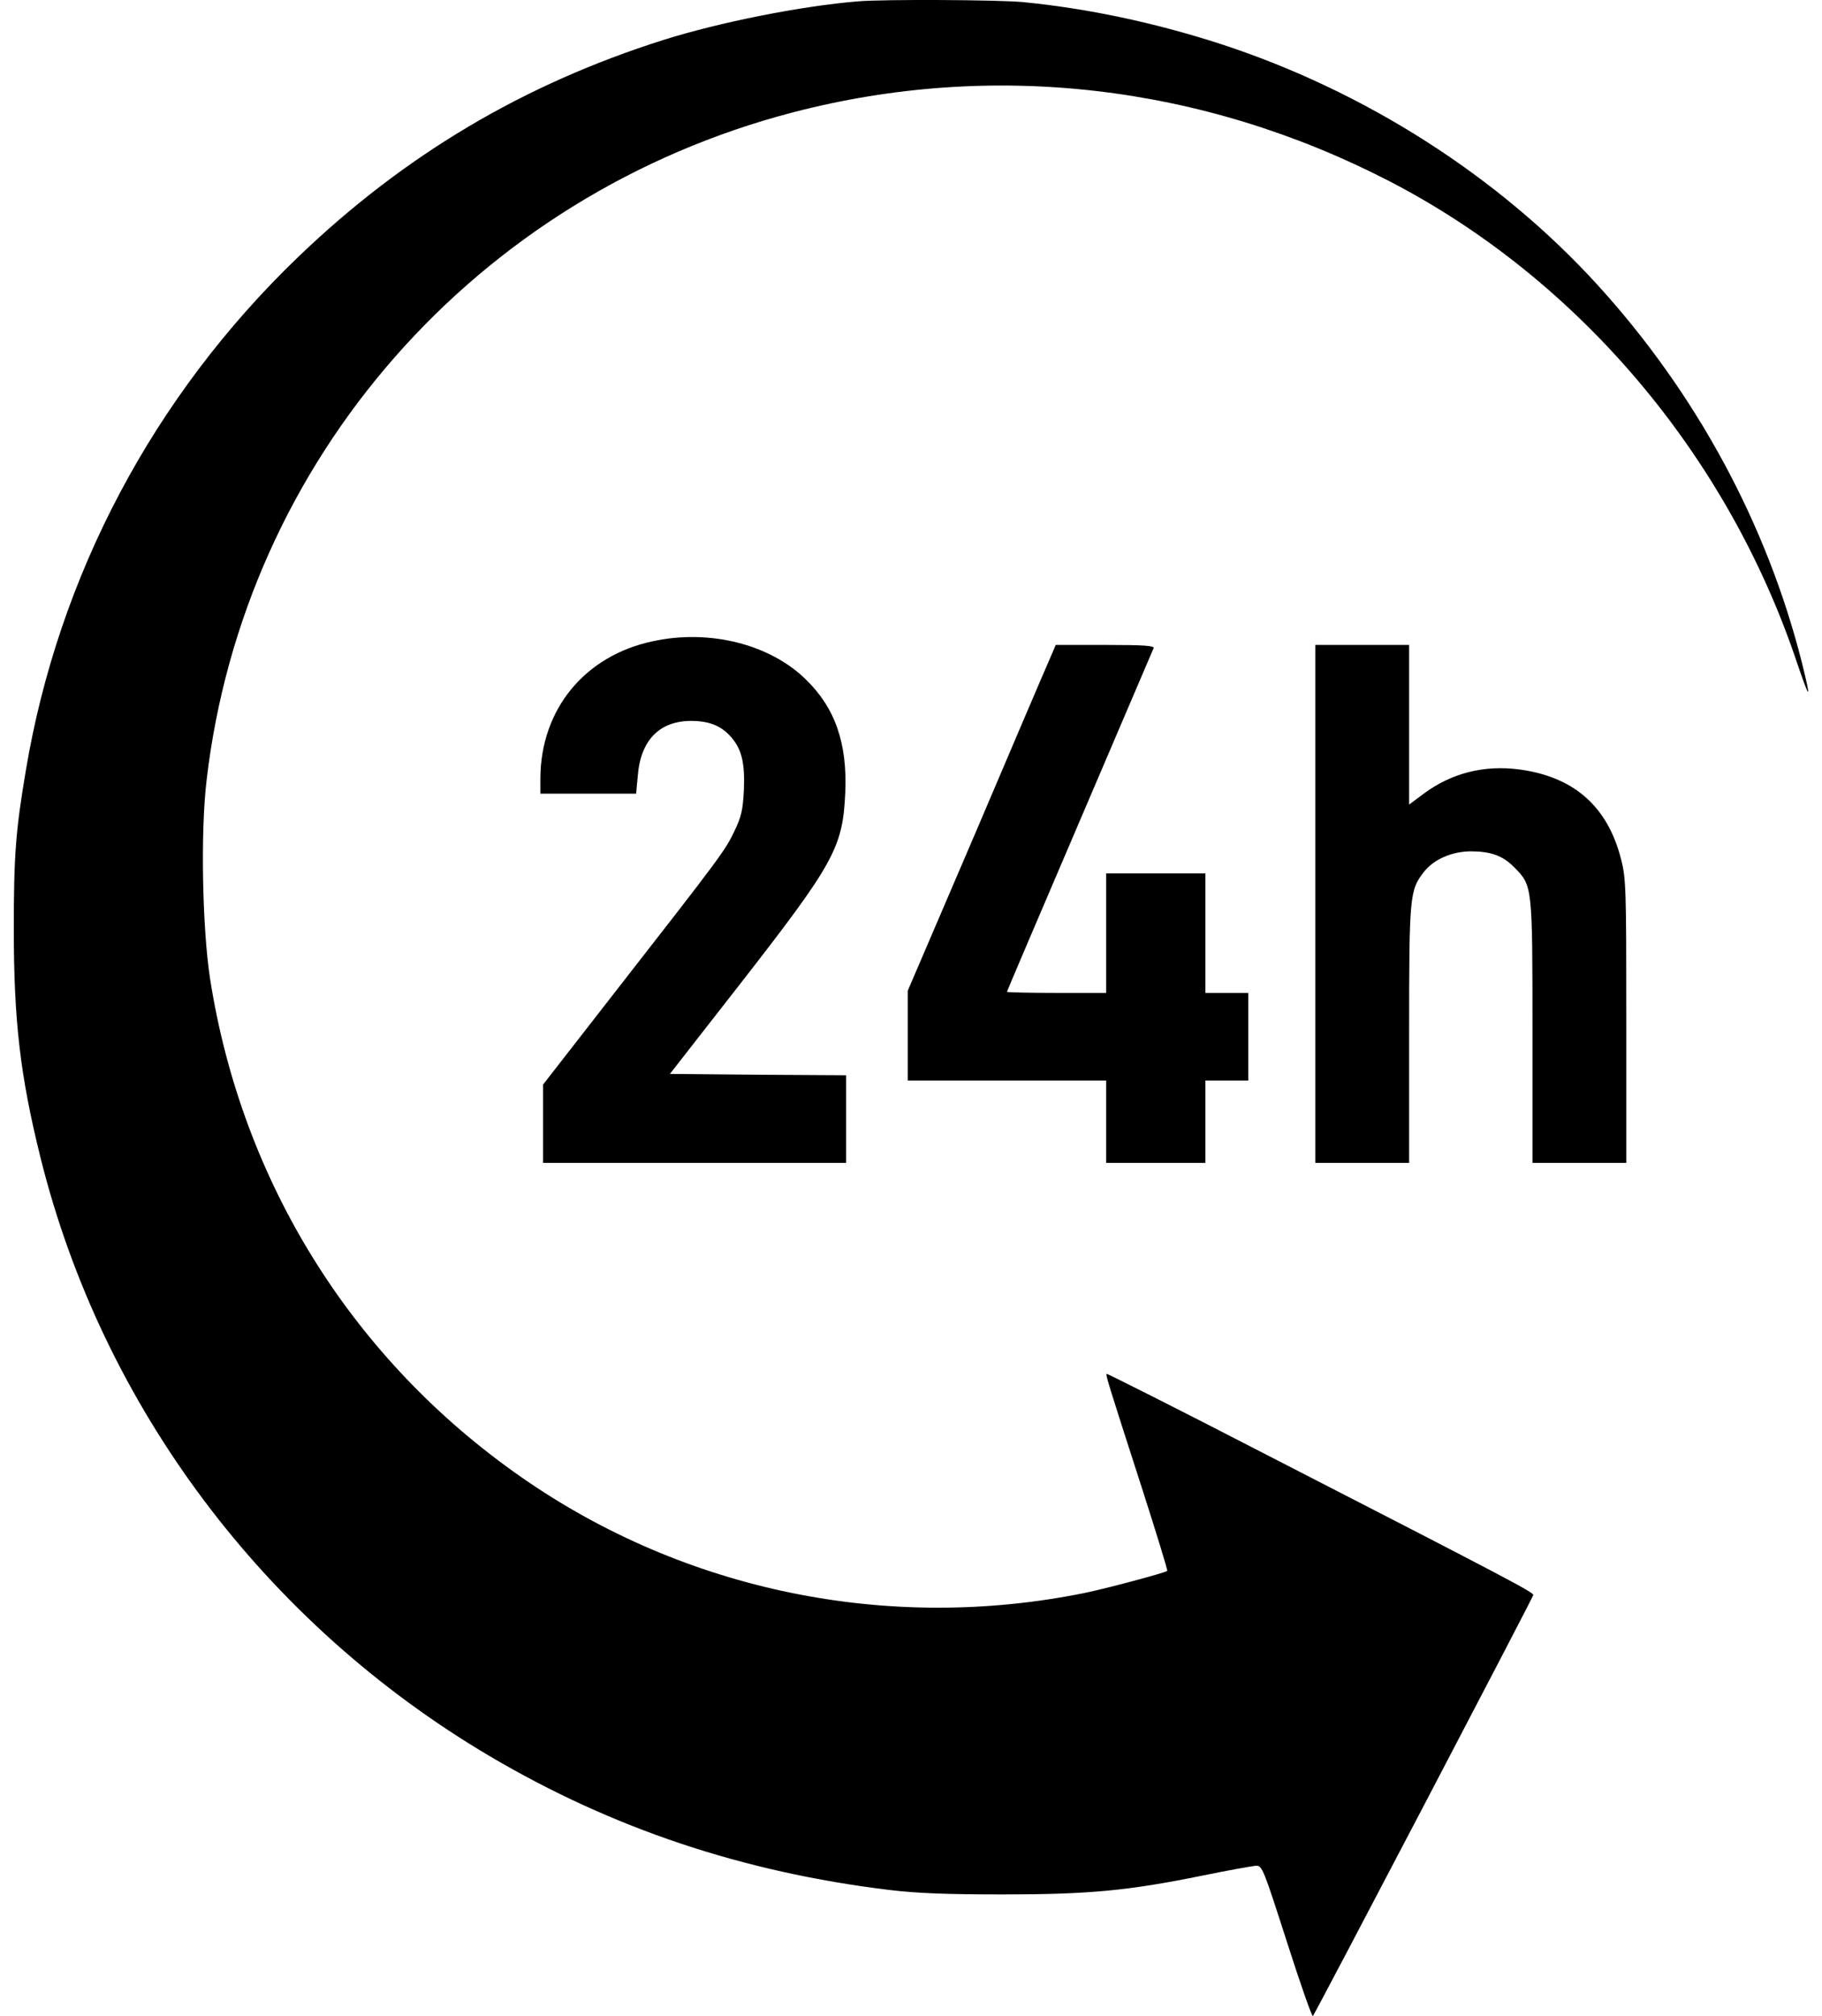
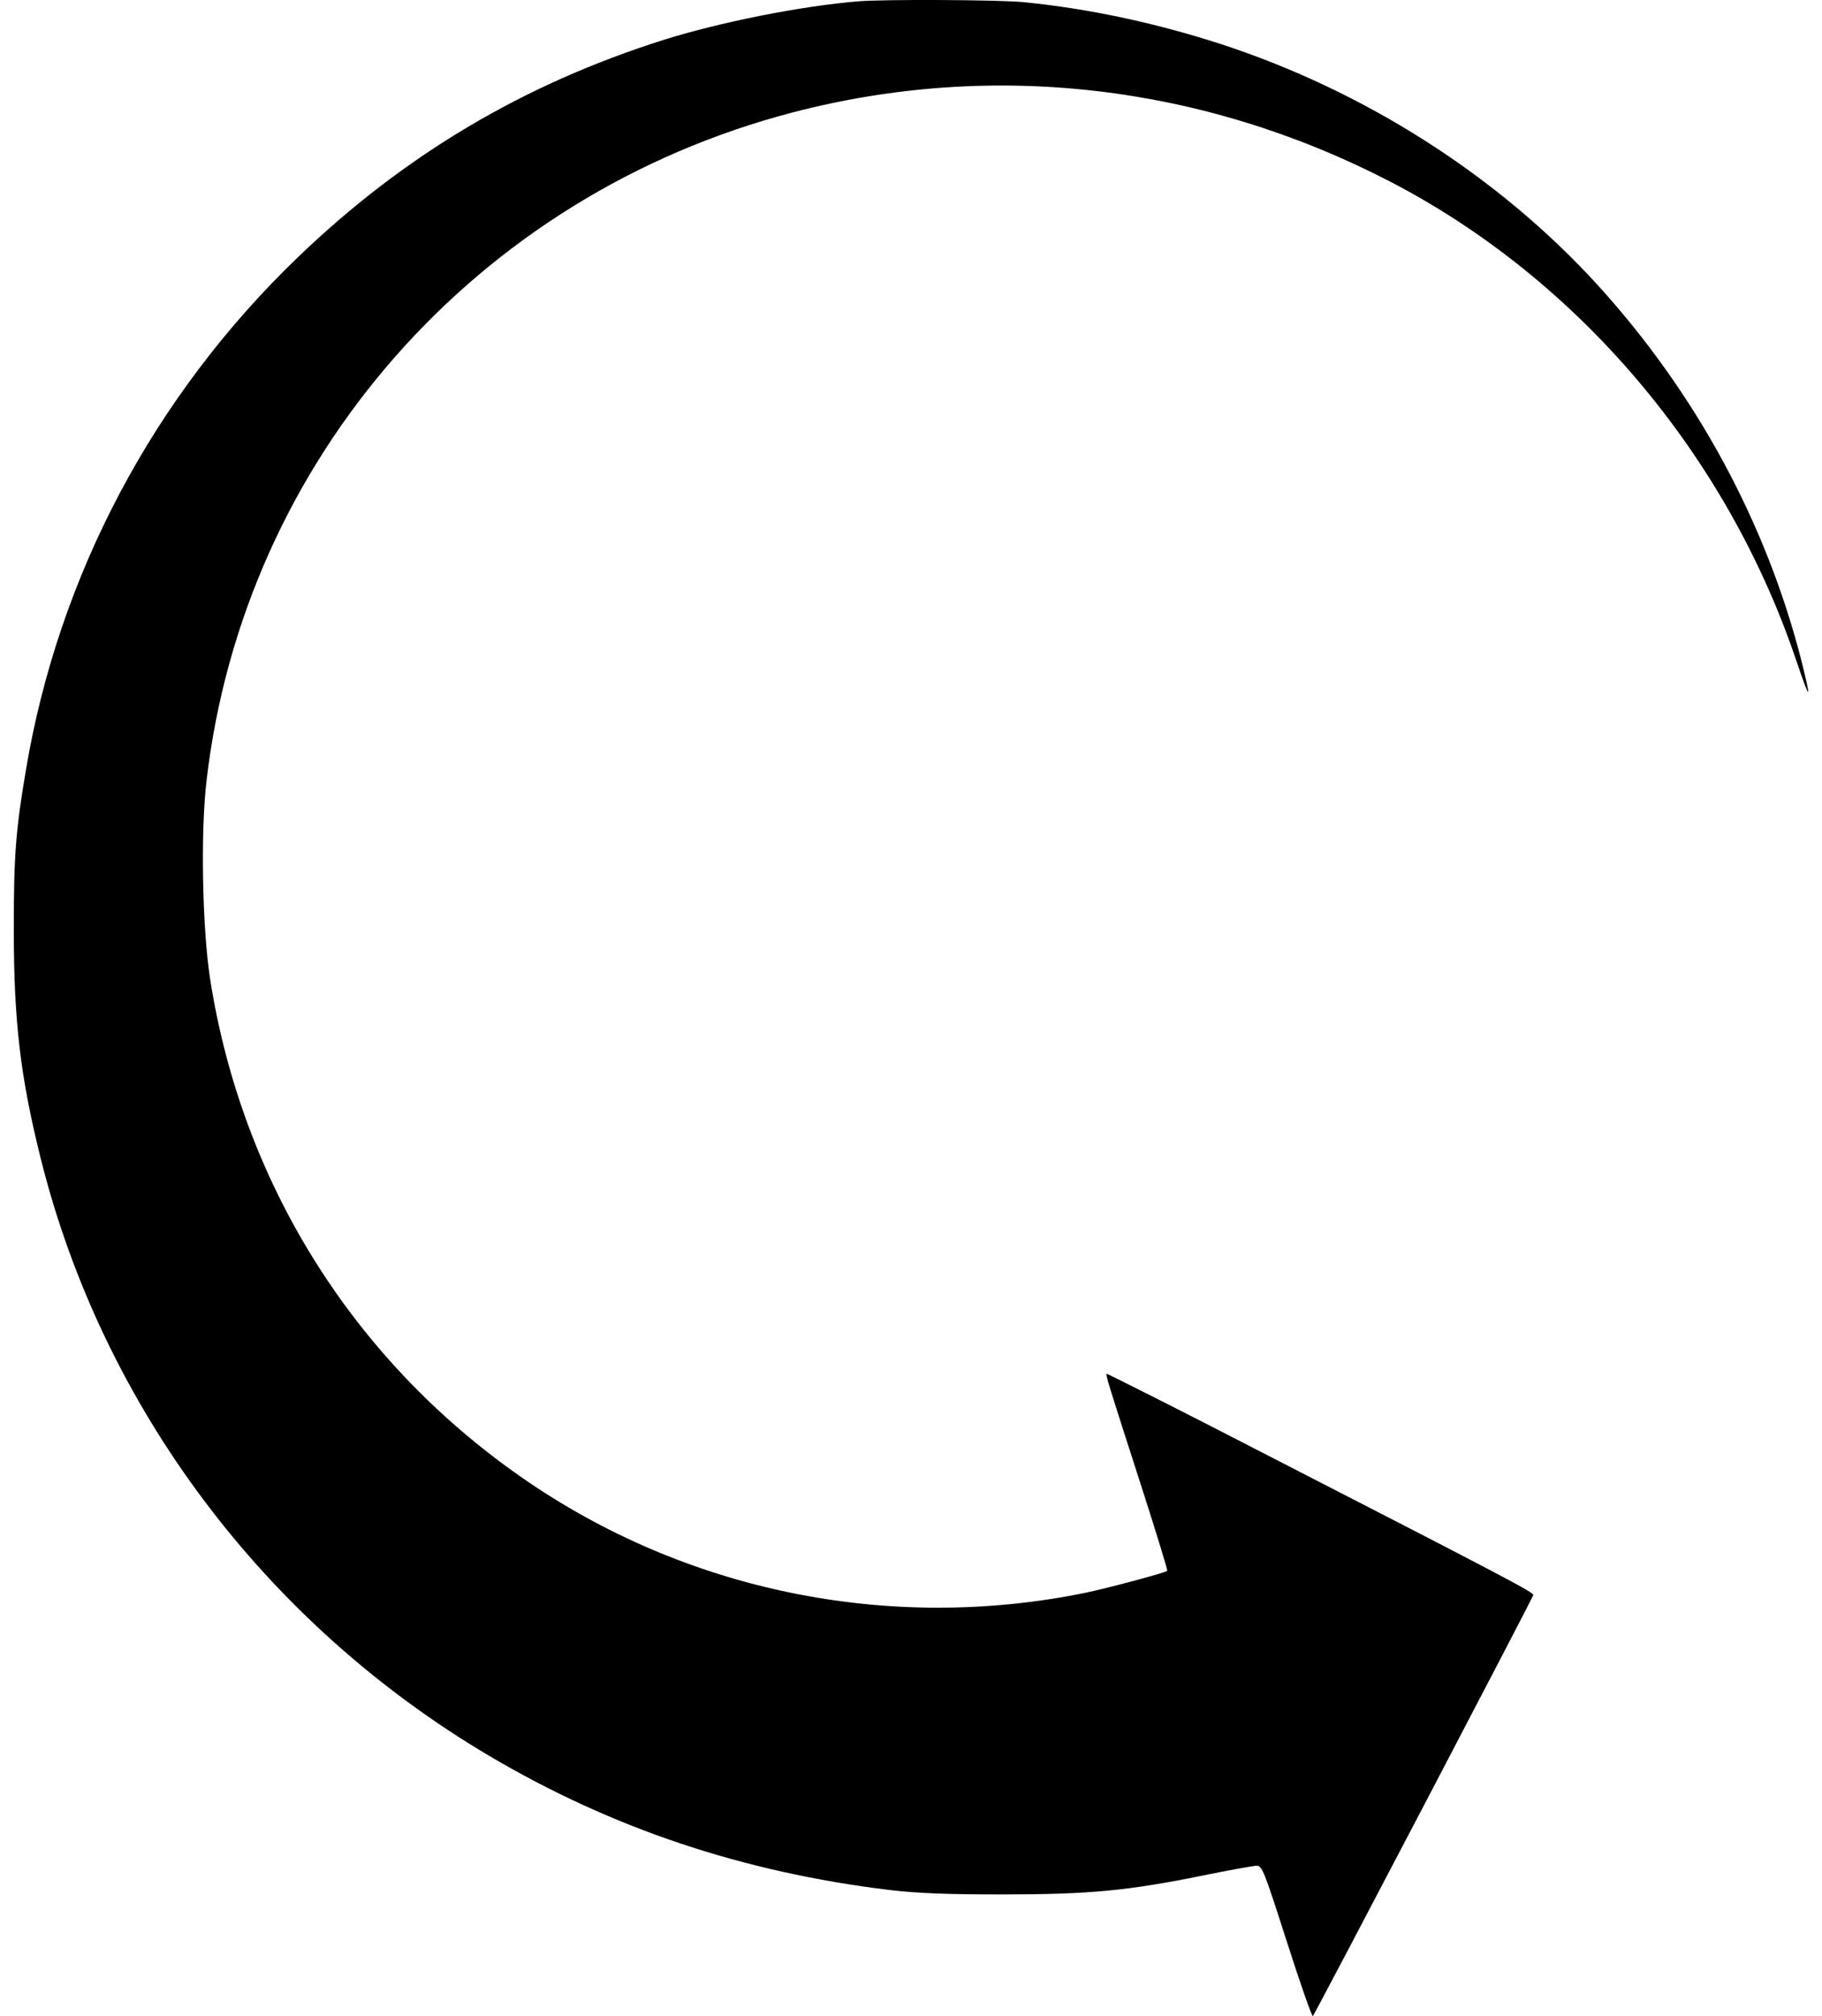
<svg xmlns="http://www.w3.org/2000/svg" width="66px" height="73px" viewBox="0 0 66 73" version="1.1">
  <title>24-hours-icon-vector-27893230</title>
  <g id="Prototype" stroke="none" stroke-width="1" fill="none" fill-rule="evenodd">
    <g id="[ETCH]-Prototype_1366px---Solutions-st.1" transform="translate(-420, -2228)" fill="#000000" fill-rule="nonzero">
      <g id="Section-" transform="translate(-0.385, 1768)">
        <g id="Group-10-Copy" transform="translate(0, 395)">
          <g id="Group-6" transform="translate(324, 40)">
            <g id="24-hours-icon-vector-27893230" transform="translate(96.885, 25)">
              <g id="Group" transform="translate(32.5, 36.5) scale(-1, 1) rotate(-180) translate(-32.5, -36.5) ">
                <path d="M30.585,72.952 C28.497,72.779 25.563,72.192 23.543,71.557 C18.464,69.951 14.151,67.393 10.295,63.69 C5.07,58.669 1.622,52.177 0.437,45.108 C0.068,42.925 0,42.031 0,39.357 C0,36.029 0.233,34.048 0.962,31.105 C3.205,22.064 9.101,14.216 17.249,9.407 C21.688,6.791 26.408,5.214 31.702,4.569 C32.741,4.444 33.829,4.406 35.83,4.406 C38.947,4.406 40.365,4.54 43.065,5.089 C43.998,5.281 44.872,5.435 44.998,5.445 C45.222,5.454 45.27,5.32 46.115,2.694 C46.601,1.174 47.028,-0.038 47.057,0.001 C47.145,0.097 55.012,15.12 55.041,15.245 C55.06,15.341 54.225,15.784 45.251,20.391 C42.162,21.987 39.608,23.266 39.588,23.257 C39.549,23.209 39.617,22.987 40.88,19.073 C41.395,17.467 41.803,16.14 41.783,16.12 C41.706,16.053 39.627,15.495 38.792,15.322 C31.682,13.879 24.31,15.389 18.396,19.506 C12.286,23.757 8.265,30.182 7.11,37.558 C6.828,39.395 6.76,42.877 6.983,44.743 C8.333,56.361 16.744,65.94 28.225,68.932 C35.46,70.817 43.046,69.941 49.825,66.441 C56.673,62.901 62.073,56.525 64.588,49.023 C65.074,47.599 65.123,47.59 64.773,49.004 C63.501,54.034 60.946,58.756 57.372,62.68 C53.778,66.623 48.922,69.72 43.668,71.423 C41.307,72.182 38.918,72.692 36.568,72.923 C35.655,73.01 31.517,73.029 30.585,72.952 Z" id="Path" />
-                 <path d="M23.155,49.783 C20.678,49.263 19.085,47.311 19.075,44.82 L19.075,44.262 L20.814,44.262 L22.543,44.262 L22.601,44.887 C22.698,46.205 23.398,46.907 24.563,46.897 C25.223,46.888 25.641,46.714 26.01,46.282 C26.37,45.849 26.486,45.368 26.447,44.397 C26.408,43.675 26.36,43.435 26.098,42.896 C25.767,42.204 25.651,42.04 21.756,37.049 L19.173,33.73 L19.173,32.317 L19.173,30.893 L24.66,30.893 L30.148,30.893 L30.148,32.48 L30.148,34.067 L26.952,34.086 L23.767,34.115 L26.282,37.337 C29.73,41.761 30.031,42.31 30.119,44.31 C30.196,46.089 29.75,47.378 28.681,48.407 C27.38,49.677 25.194,50.225 23.155,49.783 Z" id="Path" />
-                 <path d="M37.529,49.148 C37.403,48.869 36.199,46.051 34.849,42.877 L32.382,37.126 L32.382,35.5 L32.382,33.875 L35.975,33.875 L39.569,33.875 L39.569,32.384 L39.569,30.893 L41.366,30.893 L43.163,30.893 L43.163,32.384 L43.163,33.875 L43.94,33.875 L44.717,33.875 L44.717,35.462 L44.717,37.049 L43.94,37.049 L43.163,37.049 L43.163,39.213 L43.163,41.377 L41.366,41.377 L39.569,41.377 L39.569,39.213 L39.569,37.049 L37.772,37.049 C36.781,37.049 35.975,37.068 35.975,37.087 C35.975,37.106 37.16,39.886 38.607,43.262 C40.055,46.647 41.259,49.465 41.288,49.532 C41.327,49.619 40.938,49.648 39.54,49.648 L37.743,49.648 L37.529,49.148 Z" id="Path" />
-                 <path d="M47.145,40.271 L47.145,30.893 L48.844,30.893 L50.544,30.893 L50.544,35.539 C50.544,40.569 50.563,40.761 51.069,41.415 C51.418,41.877 52.079,42.165 52.759,42.175 C53.506,42.175 53.934,42.021 54.361,41.588 C55.012,40.925 55.012,40.934 55.012,35.644 L55.012,30.893 L56.712,30.893 L58.411,30.893 L58.411,36.02 C58.411,40.838 58.402,41.203 58.217,41.906 C57.731,43.8 56.517,44.868 54.555,45.137 C53.264,45.31 52.079,45.012 51.059,44.252 L50.544,43.868 L50.544,46.763 L50.544,49.648 L48.844,49.648 L47.145,49.648 L47.145,40.271 Z" id="Path" />
              </g>
            </g>
          </g>
        </g>
      </g>
    </g>
  </g>
</svg>